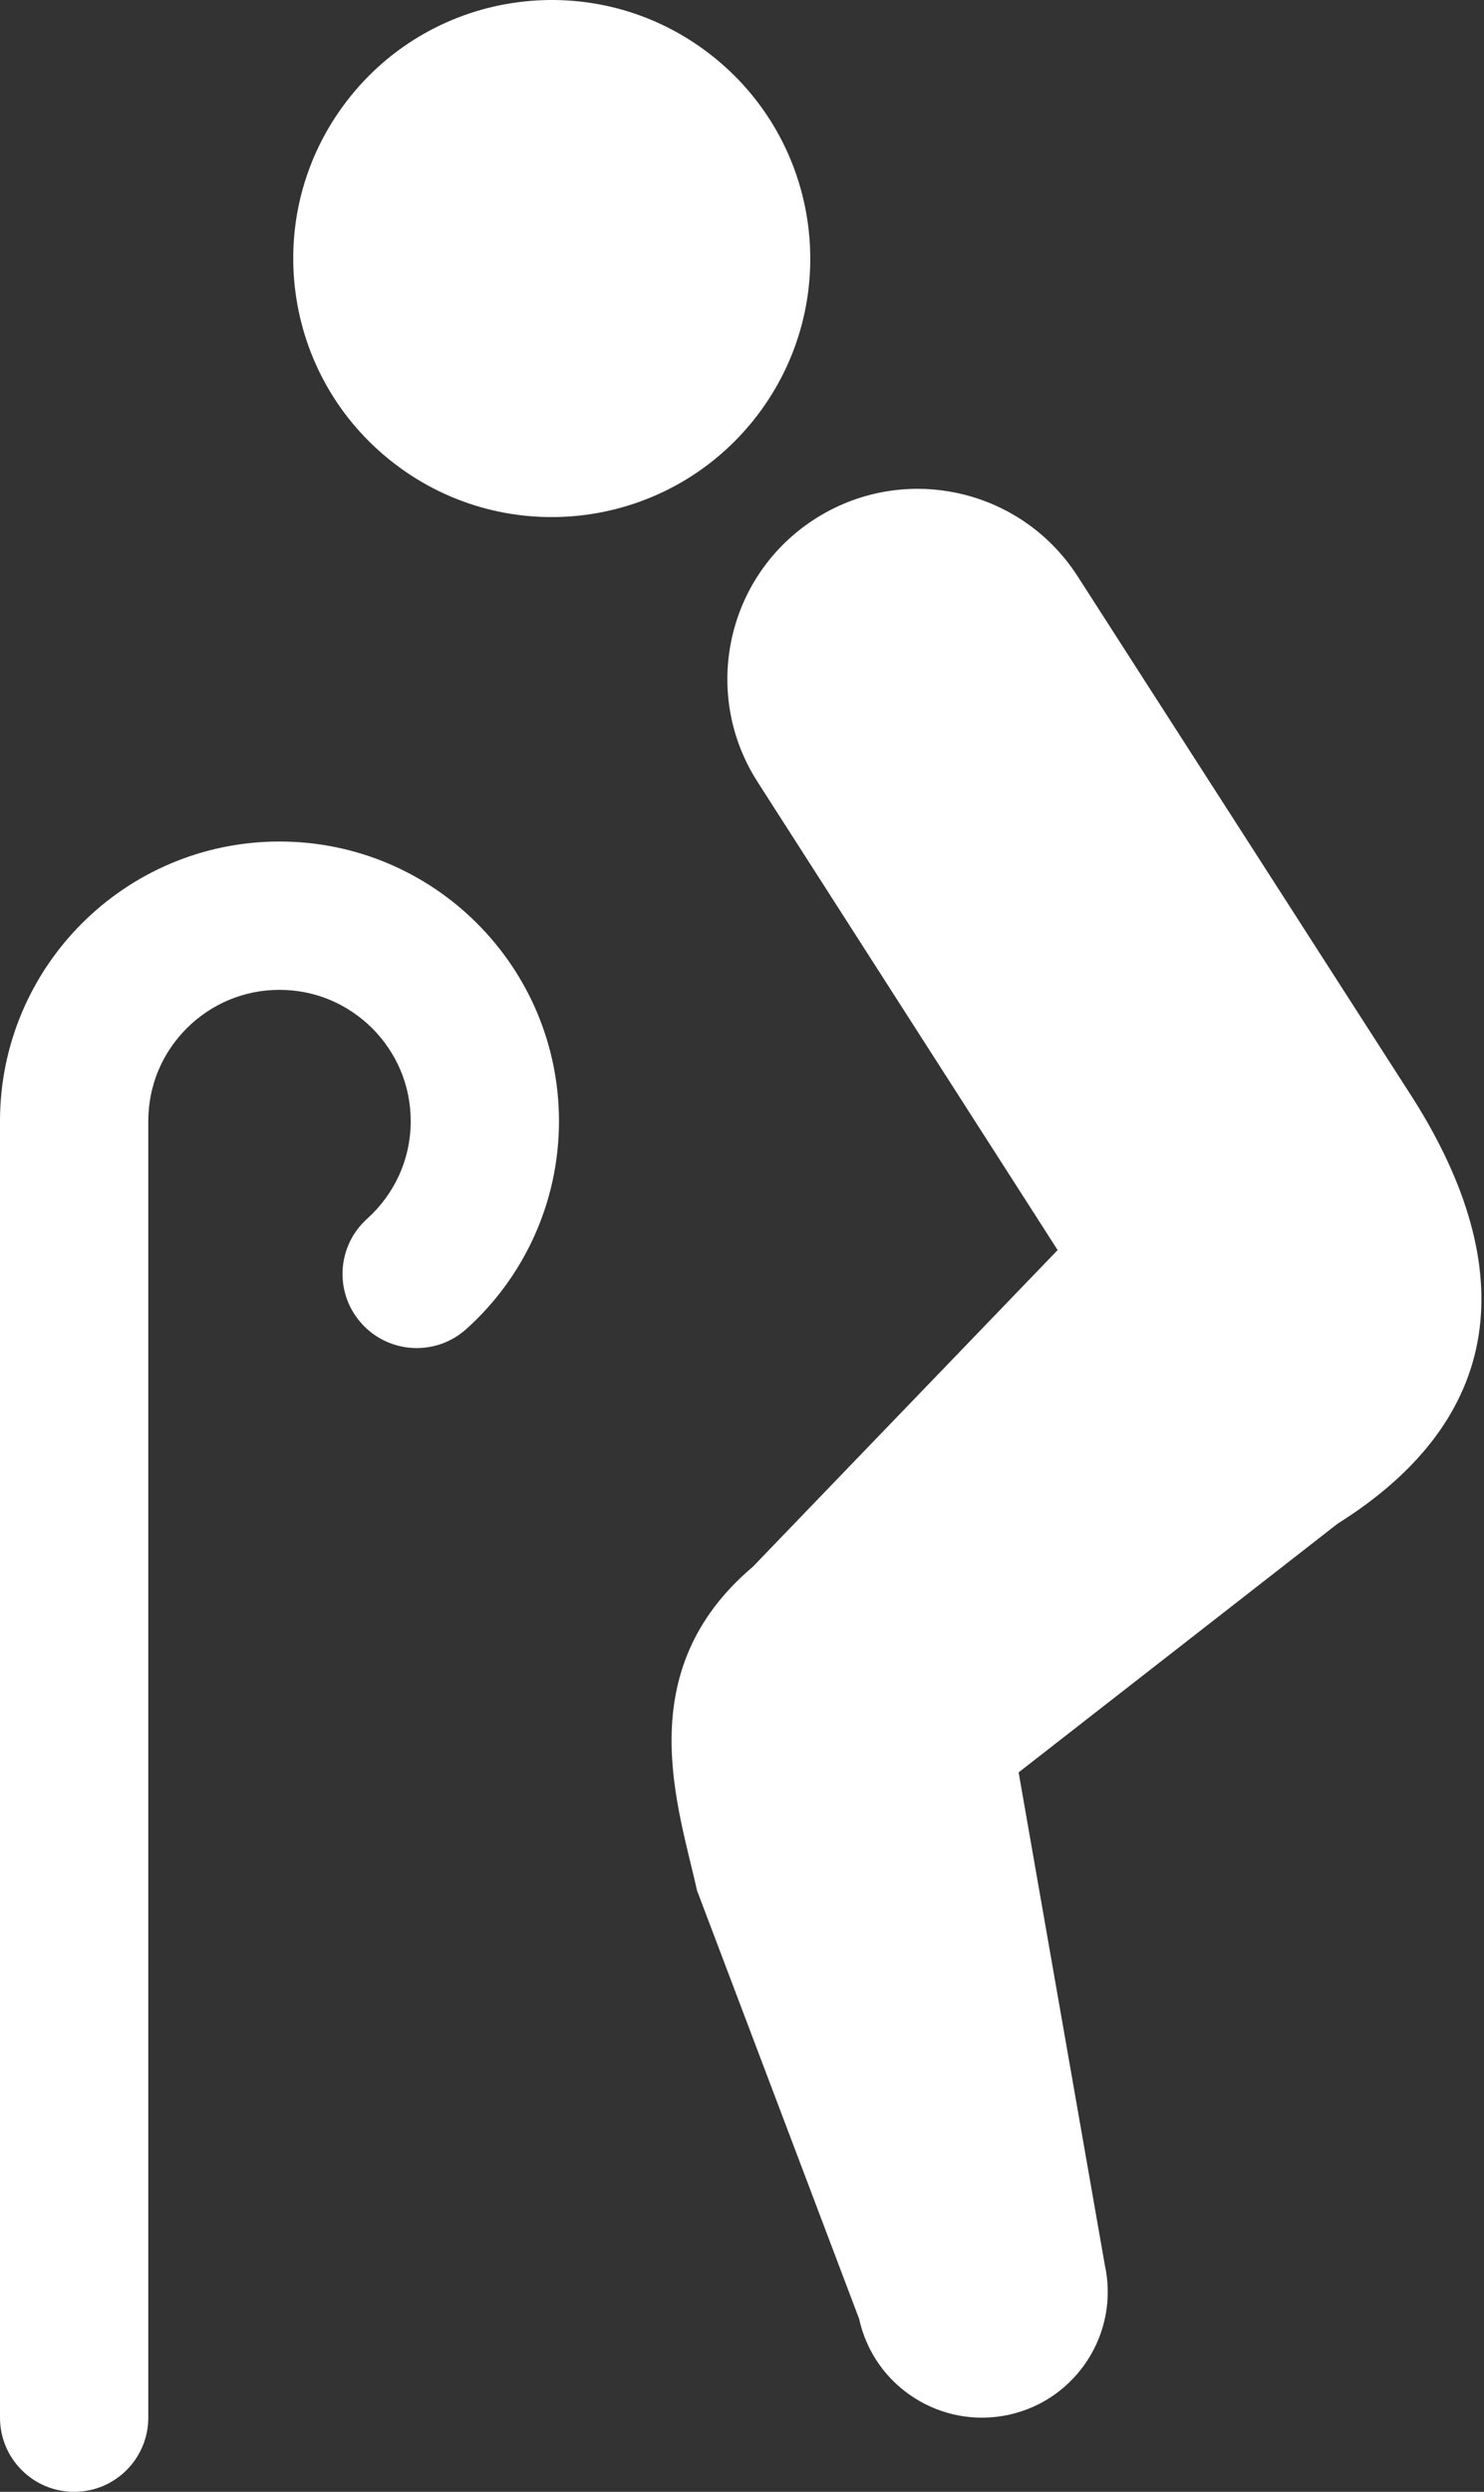
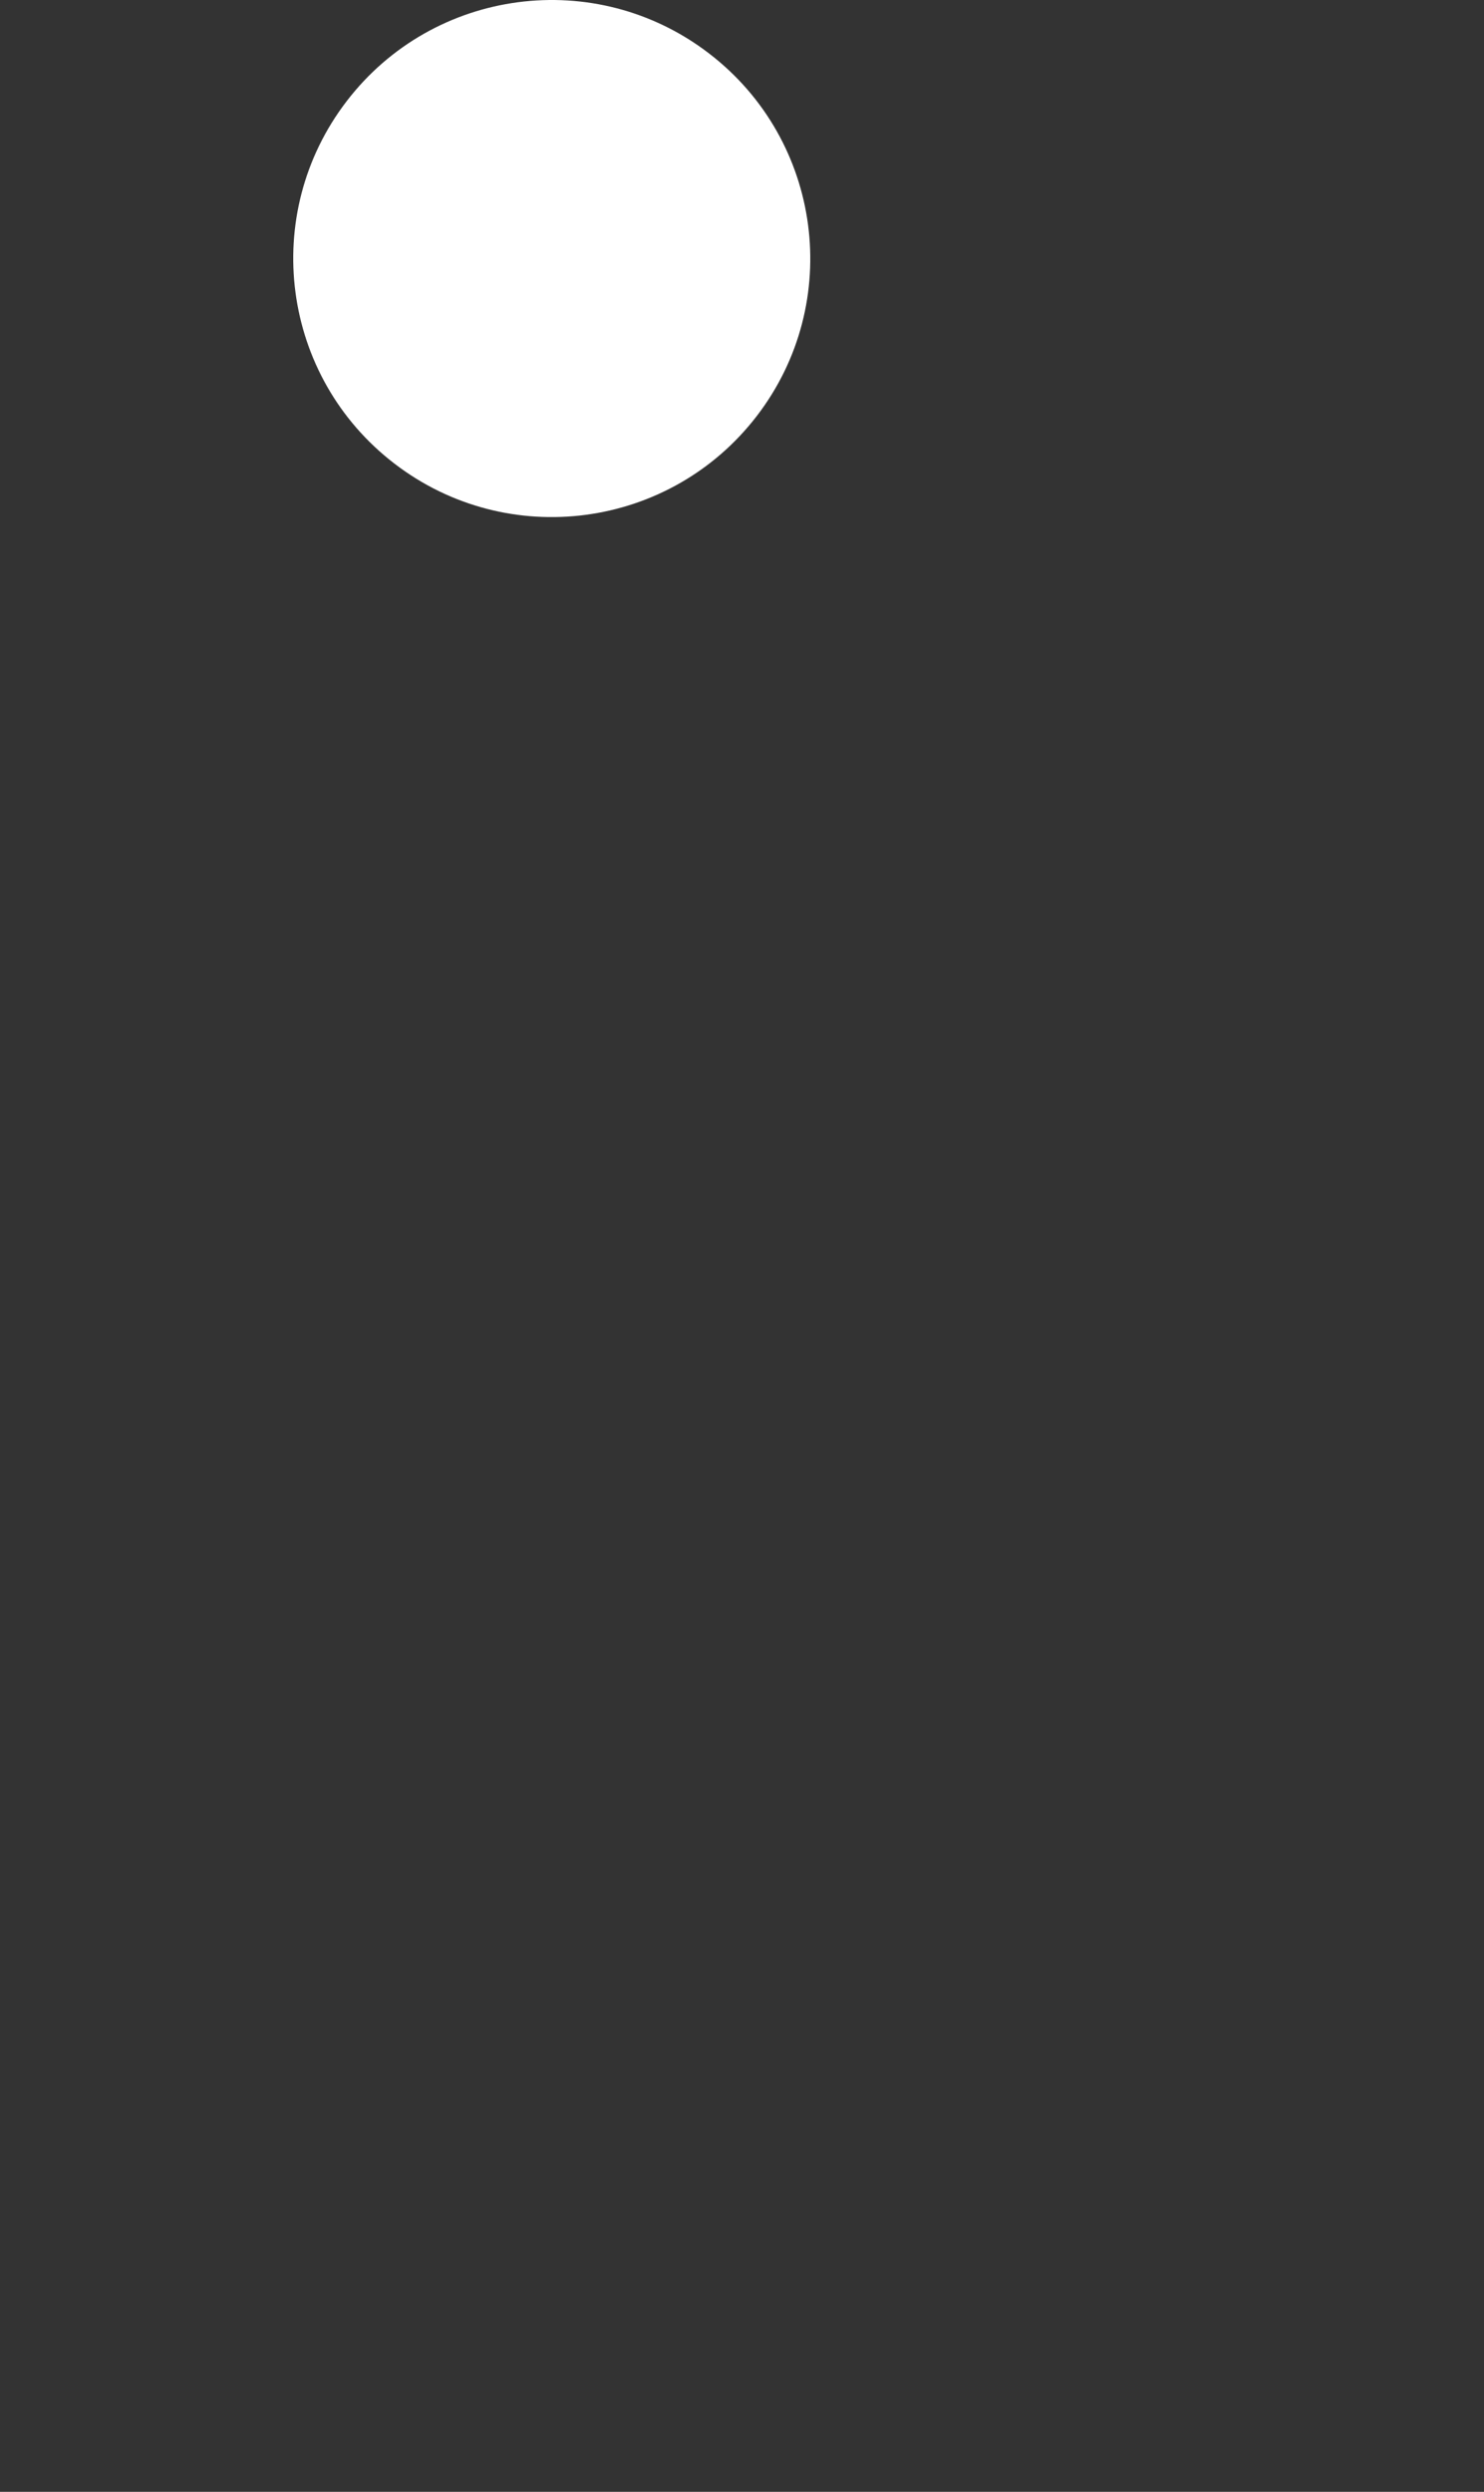
<svg xmlns="http://www.w3.org/2000/svg" width="305" height="512" viewBox="0 0 305 512" fill="none">
  <rect x="0" y="0" width="305" height="512" fill="#333333" stroke="none" />
  <path d="M155.562 85.452C173.42 62.165 169.011 28.822 145.724 10.981C122.453 -6.885 89.094 -2.485 71.245 20.795C53.379 44.09 57.787 77.408 81.074 95.266C104.354 113.132 137.696 108.732 155.562 85.452Z" fill="white" />
-   <path d="M290.636 226.052L221.394 118.28C209.65 100.164 185.462 94.984 167.33 106.736C149.215 118.464 144.035 142.66 155.787 160.792L155.771 160.776L217.371 256.854L154.709 321.945C129.225 343.496 139.538 371.497 143.247 388.421L176.573 476.454C179.622 490.394 193.409 499.21 207.366 496.161C221.298 493.097 230.122 479.309 227.066 465.377L209.353 364.176L274.927 313.064C309.515 291.378 312.347 260.65 290.636 226.052Z" fill="white" />
-   <path d="M57.442 172.906C25.708 172.922 0.016 198.638 0 230.356V496.764C0 505.178 6.822 511.999 15.236 511.999C23.649 511.999 30.478 505.178 30.478 496.764V230.356C30.486 222.867 33.462 216.214 38.377 211.284C43.309 206.385 49.953 203.393 57.442 203.384C64.923 203.392 71.575 206.385 76.506 211.284C81.412 216.214 84.405 222.867 84.414 230.356C84.406 238.368 80.971 245.439 75.461 250.418C69.194 256.04 68.672 265.669 74.303 271.927C79.925 278.193 89.562 278.716 95.821 273.093C107.493 262.636 114.893 247.295 114.885 230.355C114.868 198.63 89.175 172.923 57.442 172.906Z" fill="white" />
</svg>